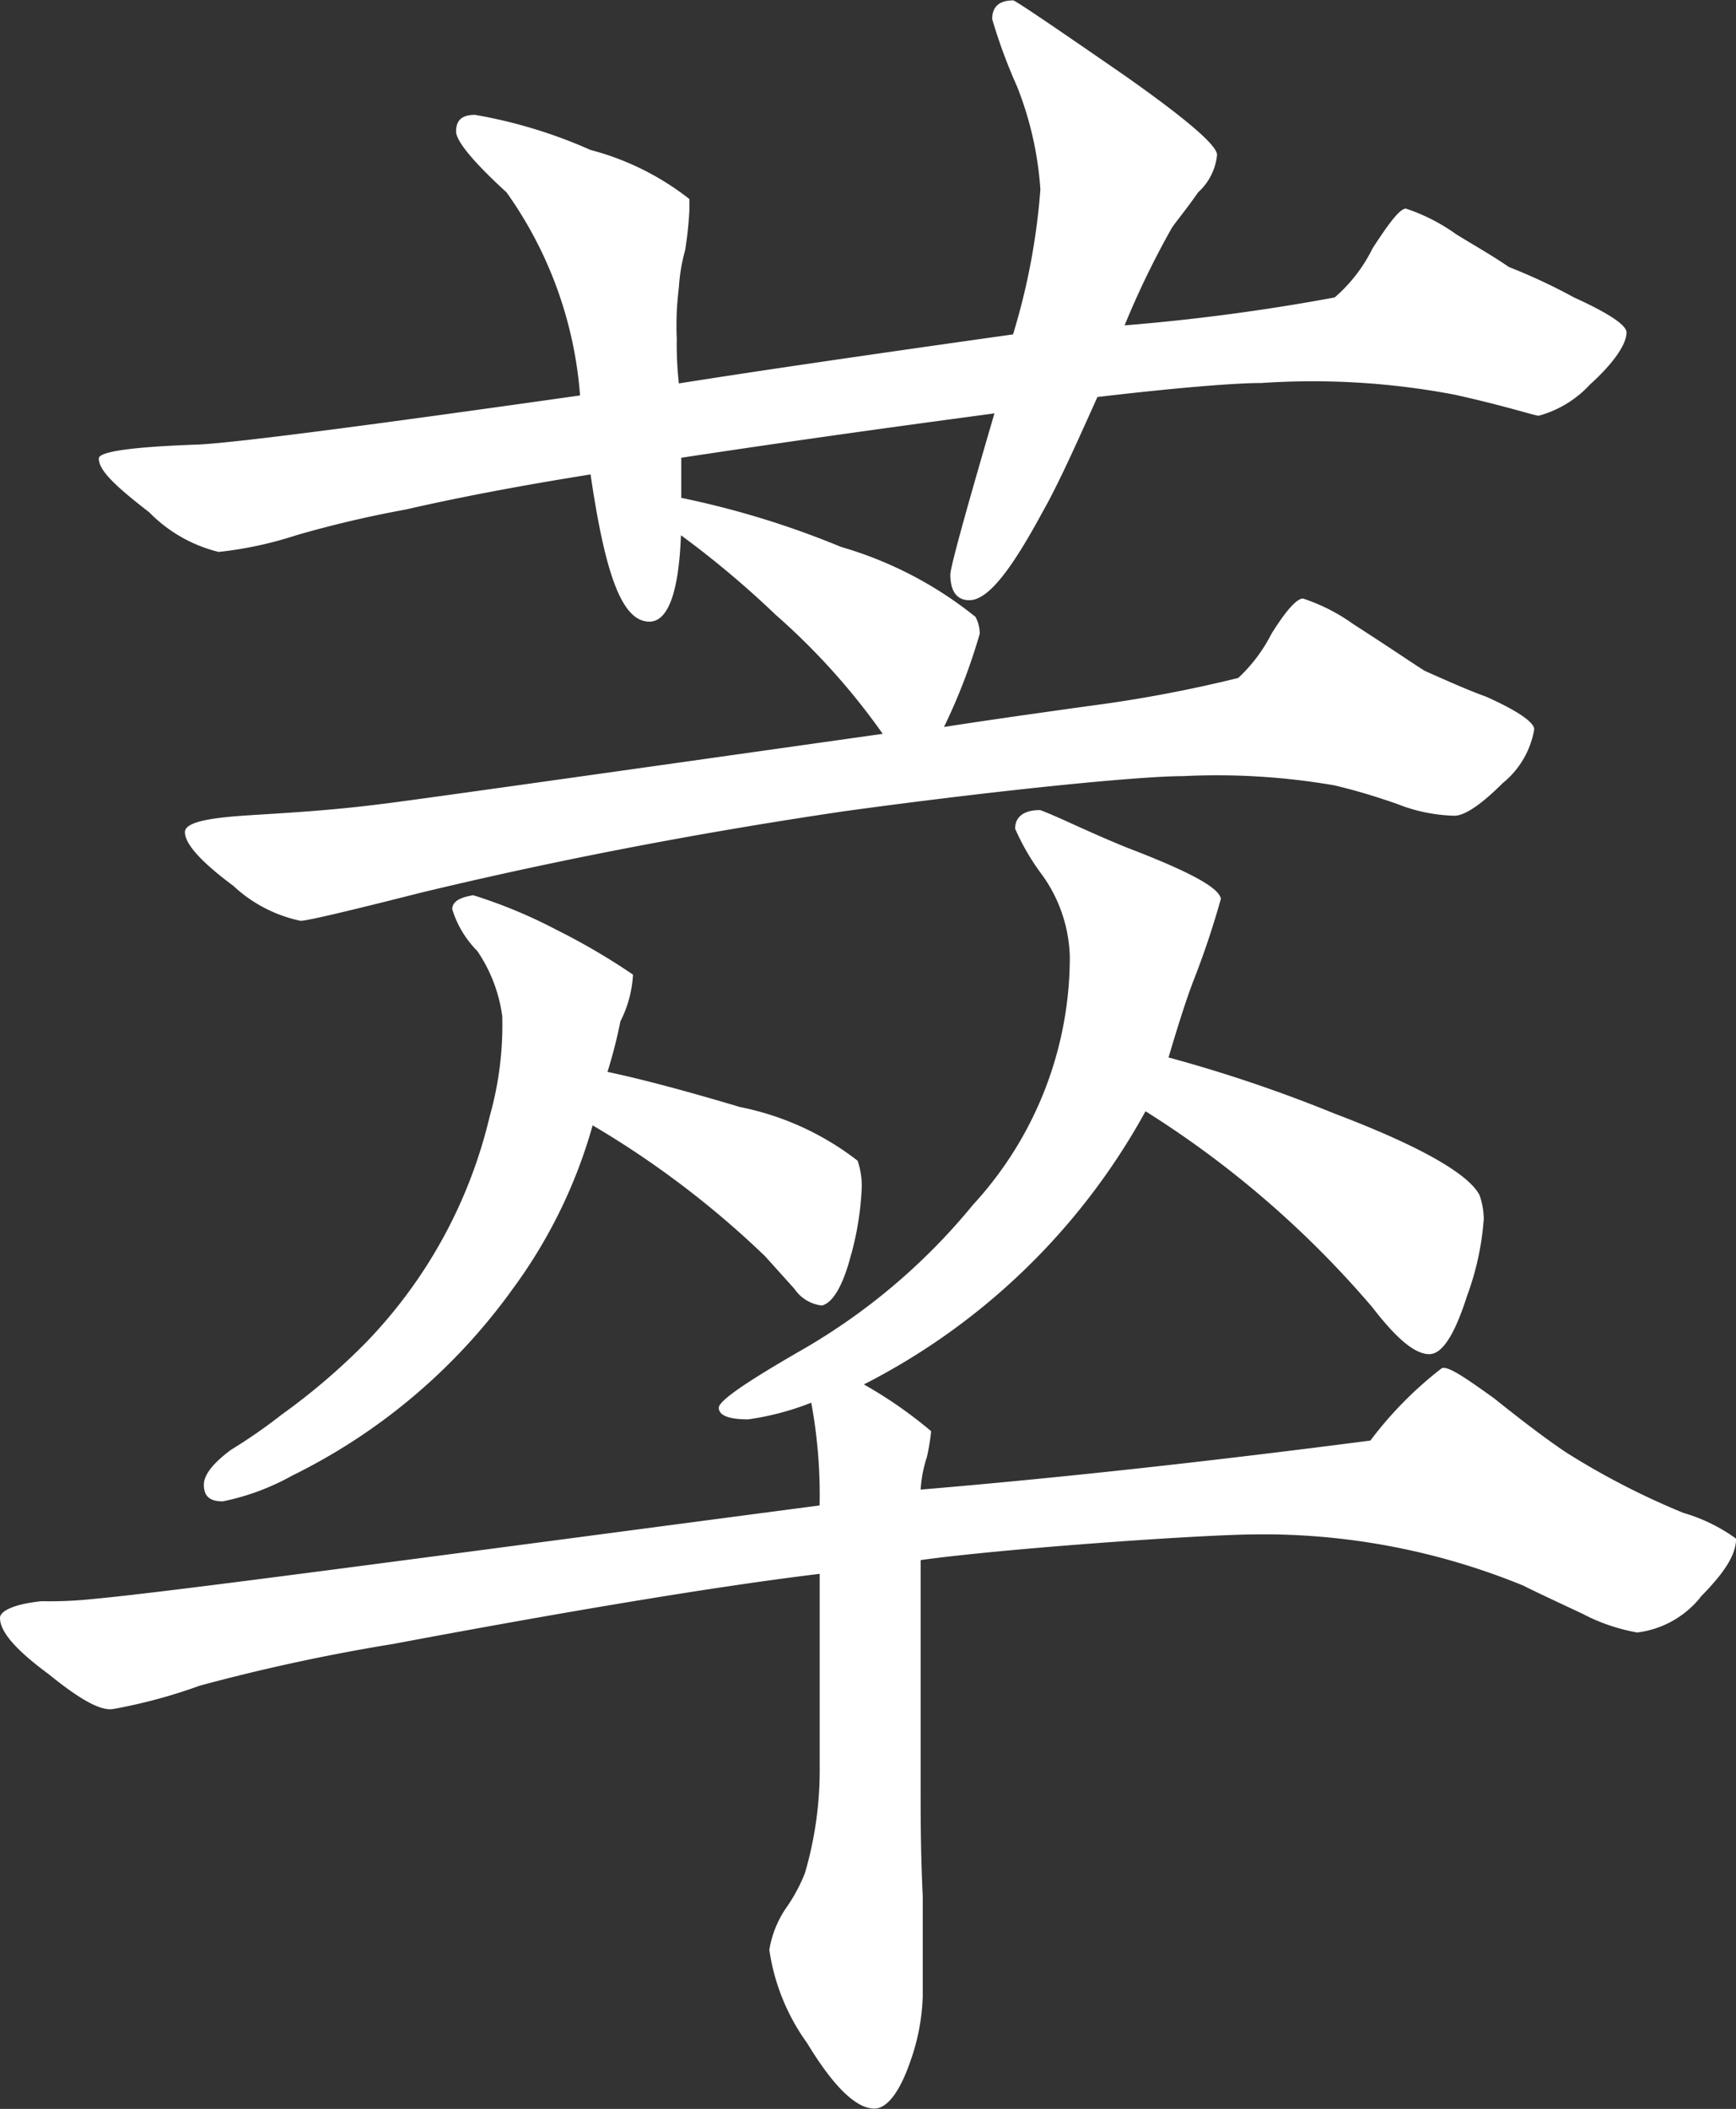
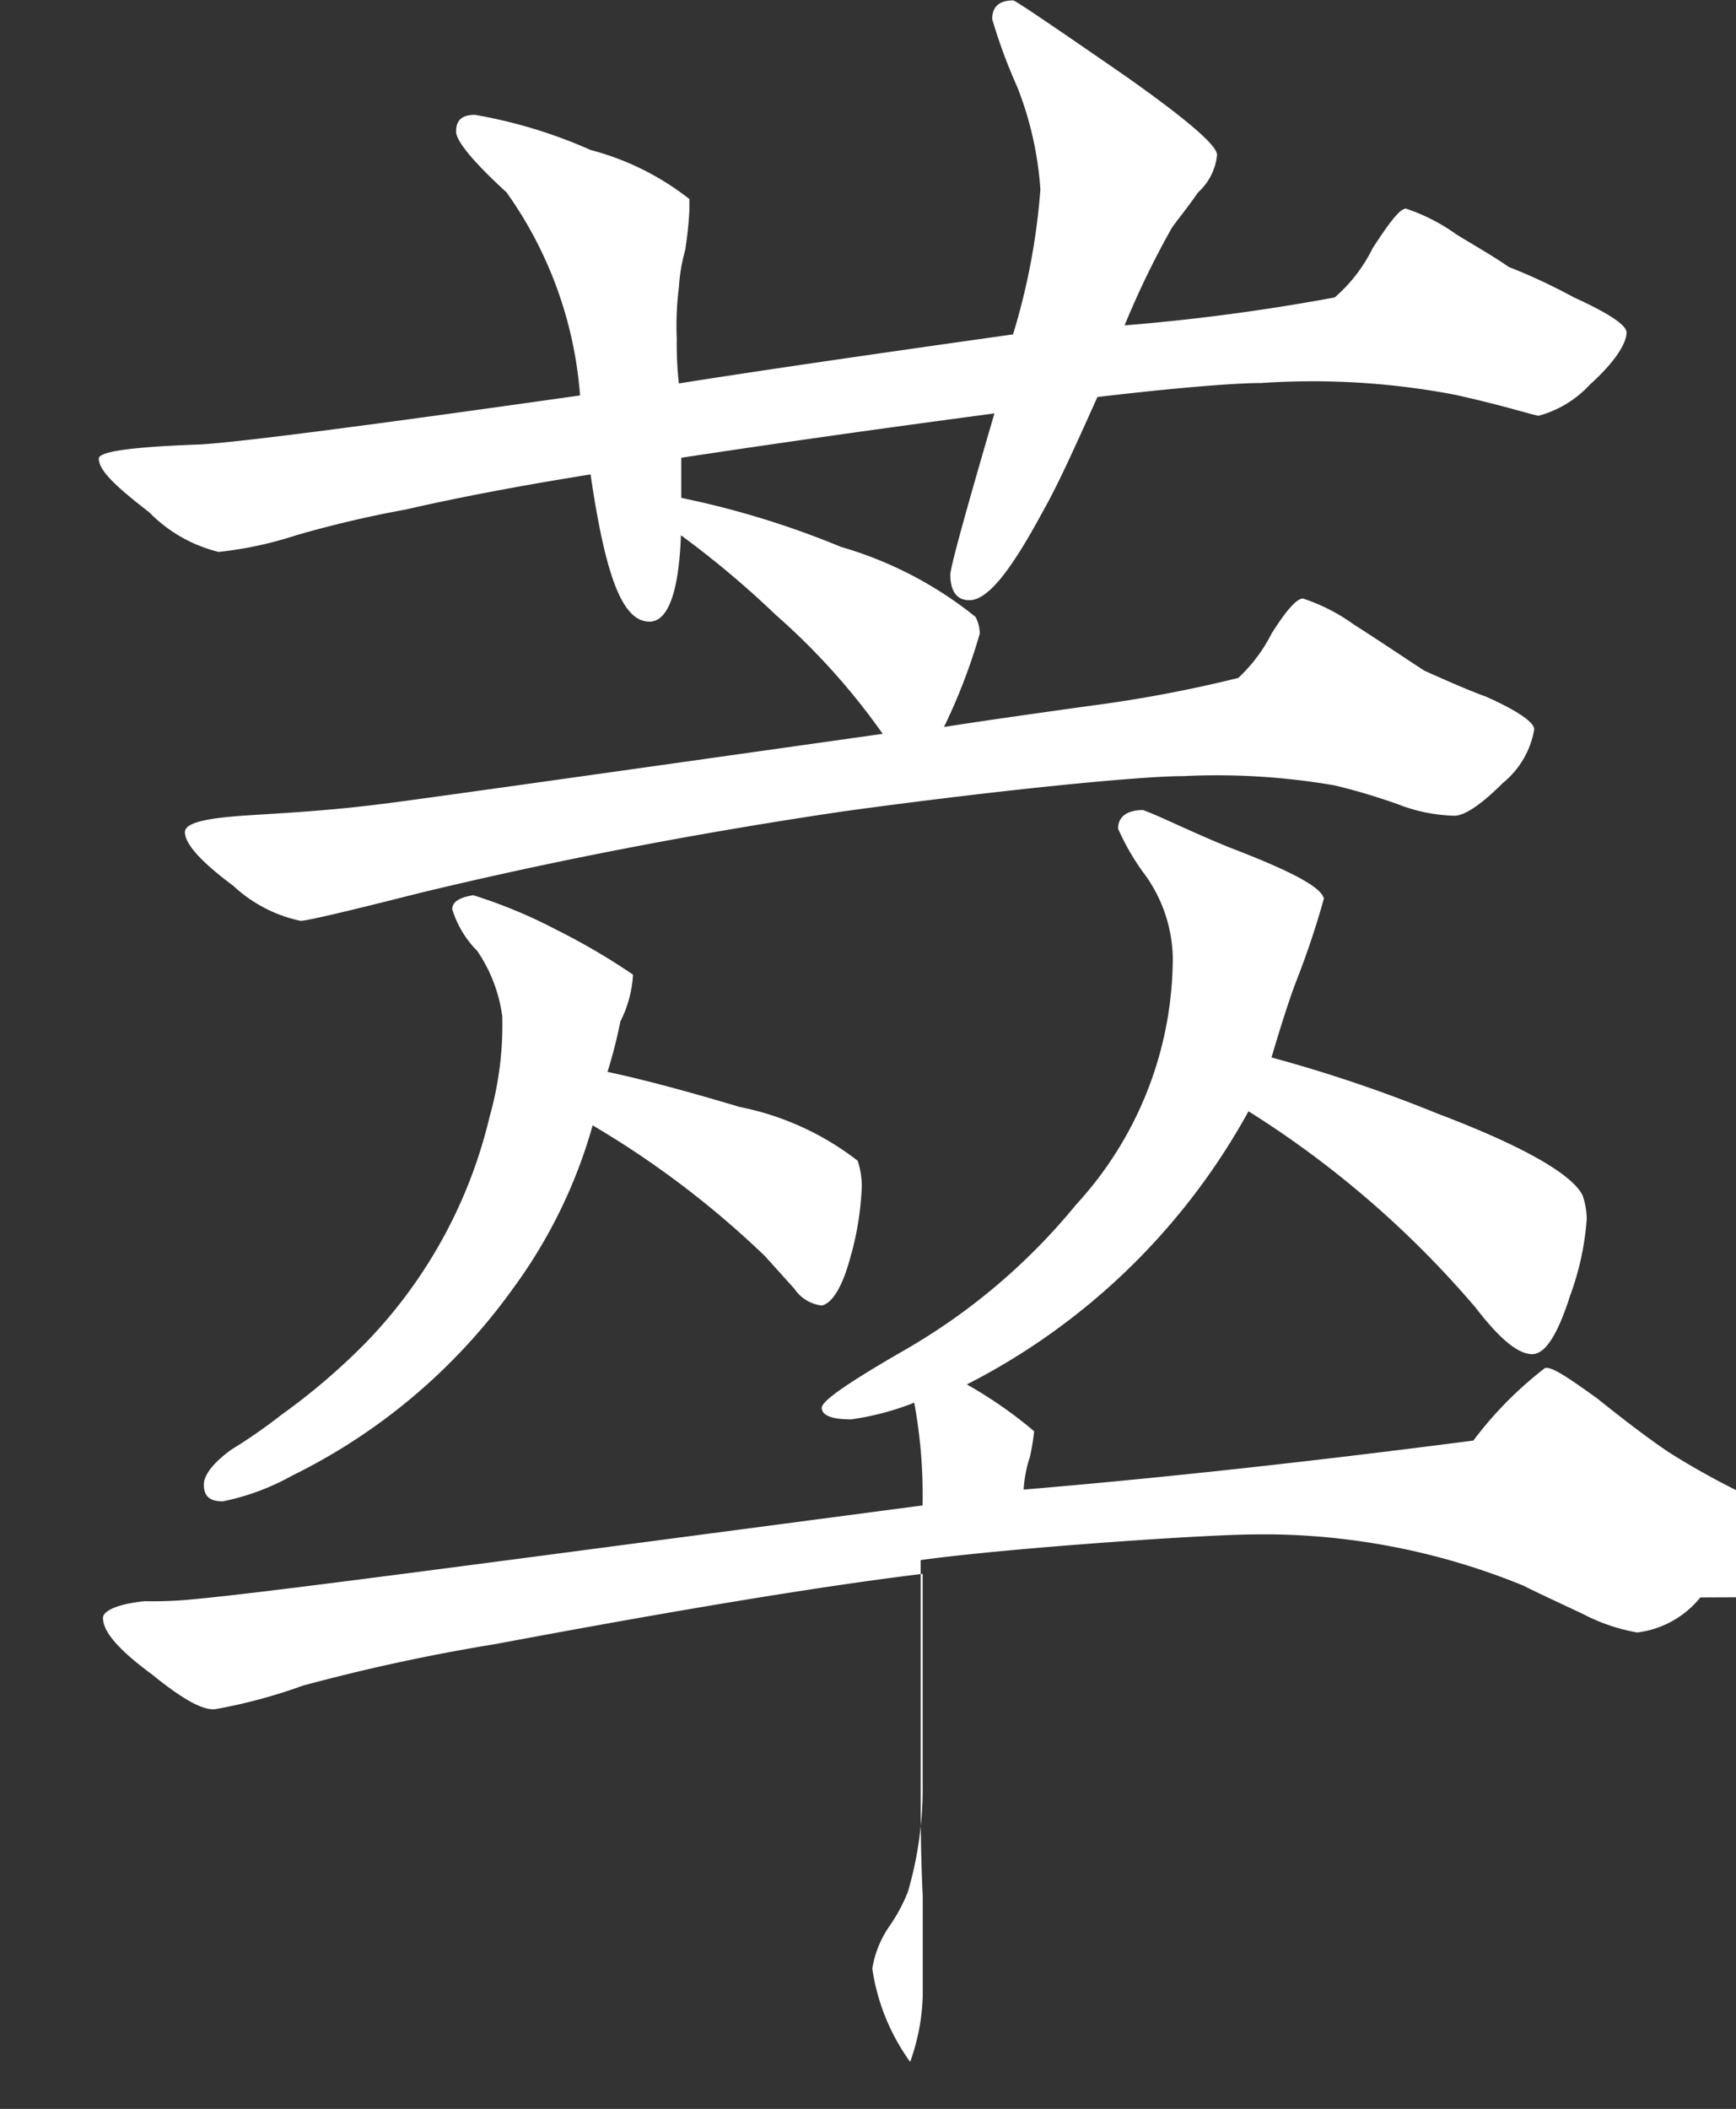
<svg xmlns="http://www.w3.org/2000/svg" width="20.821" height="25.284" viewBox="0 0 20.821 25.284">
  <rect x="0" y="0" width="20.821" height="25.284" fill="#333333" stroke="none" />
-   <path id="パス_32988" data-name="パス 32988" d="M22.107,90.383a1.151,1.151,0,0,1-.757.42,2.239,2.239,0,0,1-.655-.224c-.479-.224-.655-.308-.706-.336a8.246,8.246,0,0,0-3-.616h-.2c-.63,0-3.025.168-4.033.308v2.8c0,.28,0,.7.025,1.232v1.2a2.544,2.544,0,0,1-.151.784c-.126.364-.278.56-.429.56-.227,0-.5-.28-.806-.784a2.53,2.53,0,0,1-.454-1.119,1.245,1.245,0,0,1,.2-.5,2.028,2.028,0,0,0,.227-.42,4.4,4.4,0,0,0,.177-1.288V90.1c-1.16.14-2.874.42-5.118.841a23.052,23.052,0,0,0-2.318.5,6.354,6.354,0,0,1-1.034.279c-.151.028-.4-.111-.781-.42-.378-.279-.58-.5-.58-.672,0-.084.176-.168.5-.2a4.935,4.935,0,0,0,.63-.028c.908-.084,3.806-.476,8.7-1.12a6.078,6.078,0,0,0-.1-1.232,3.32,3.32,0,0,1-.756.2c-.252,0-.353-.055-.353-.139s.328-.309,1.008-.7a7.457,7.457,0,0,0,2.042-1.735,4.383,4.383,0,0,0,1.16-2.968,1.755,1.755,0,0,0-.328-.98,2.8,2.8,0,0,1-.328-.56c0-.139.1-.223.3-.223.227.084.554.252,1.033.447.731.28,1.109.476,1.135.616a10.183,10.183,0,0,1-.328.98q-.114.294-.3.923a17.2,17.2,0,0,1,1.991.673c1.034.392,1.614.728,1.74.98a.915.915,0,0,1,.05.28,3.349,3.349,0,0,1-.2.924c-.152.475-.3.7-.454.7-.177,0-.4-.195-.681-.56a11.866,11.866,0,0,0-2.722-2.352,7.988,7.988,0,0,1-3.378,3.275,5.26,5.26,0,0,1,.807.561,2.614,2.614,0,0,1-.051.309,1.539,1.539,0,0,0-.075.391c1.664-.14,3.453-.336,5.394-.588a4.548,4.548,0,0,1,.857-.868c.076-.027.277.111.63.364.454.365.731.56.857.644a9.086,9.086,0,0,0,1.412.728,2.037,2.037,0,0,1,.63.308c0,.2-.151.42-.428.7M20.8,75.823a1.3,1.3,0,0,1-.63.392c-.051,0-.378-.112-1.009-.252a9.1,9.1,0,0,0-2.318-.14c-.4,0-1.261.084-1.967.168-.277.617-.479,1.064-.655,1.373-.378.7-.656,1.063-.882,1.063-.152,0-.227-.112-.227-.307q0-.126.529-1.933c-.832.112-2.092.28-3.756.532V77.2a10.6,10.6,0,0,1,1.916.588,4.617,4.617,0,0,1,1.613.839.441.441,0,0,1,.051.2,6.987,6.987,0,0,1-.429,1.12q.53-.084,1.739-.252a16.062,16.062,0,0,0,1.79-.336,1.9,1.9,0,0,0,.4-.532q.264-.42.377-.42a2.24,2.24,0,0,1,.605.308c.479.308.757.5.857.56.253.112.5.224.732.308.378.168.579.308.579.392a1.058,1.058,0,0,1-.378.645c-.252.252-.454.391-.58.391a1.992,1.992,0,0,1-.68-.139c-.4-.141-.656-.2-.757-.225a8.294,8.294,0,0,0-1.814-.111c-.53,0-2.219.168-4.059.42-1.89.279-3.579.615-5.091.979q-1.324.336-1.437.336a1.692,1.692,0,0,1-.807-.42c-.378-.28-.58-.5-.58-.643,0-.113.252-.168.731-.2.428-.028.983-.055,1.638-.139.253-.029,2.244-.309,6-.84A8.139,8.139,0,0,0,11.015,78.6a11.4,11.4,0,0,0-1.134-.952c-.025.672-.151,1.036-.378,1.036-.328,0-.529-.559-.706-1.765-.882.141-1.613.282-2.218.421a13.238,13.238,0,0,0-1.311.308,4.541,4.541,0,0,1-.932.2,1.744,1.744,0,0,1-.832-.475c-.4-.309-.605-.5-.605-.645q0-.126,1.21-.168c.479-.027,1.991-.224,4.562-.588a4.818,4.818,0,0,0-.882-2.435c-.4-.365-.605-.617-.605-.729,0-.14.075-.2.227-.2a5.872,5.872,0,0,1,1.386.421,3.25,3.25,0,0,1,1.185.588v.139a4.389,4.389,0,0,1-.051.476,2.152,2.152,0,0,0-.075.448,3.645,3.645,0,0,0-.025.616,4.208,4.208,0,0,0,.025.532q1.323-.21,4.008-.588a7.974,7.974,0,0,0,.328-1.737,4.092,4.092,0,0,0-.278-1.231,6.376,6.376,0,0,1-.3-.812c0-.14.075-.224.252-.224.025,0,.479.308,1.336.9.756.532,1.109.84,1.109.952a.7.7,0,0,1-.227.449c-.176.252-.3.391-.327.447a10.384,10.384,0,0,0-.555,1.148,24.746,24.746,0,0,0,2.52-.335,1.871,1.871,0,0,0,.454-.588c.2-.309.328-.477.4-.477a2.255,2.255,0,0,1,.605.309c.226.139.428.252.63.391a6.9,6.9,0,0,1,.781.365c.429.195.63.335.63.419,0,.14-.151.364-.428.616M11.923,86.267c-.1.392-.227.588-.353.616a.46.46,0,0,1-.328-.2l-.353-.392a11.138,11.138,0,0,0-2.067-1.568,6.07,6.07,0,0,1-.958,1.96,7.118,7.118,0,0,1-2.647,2.24,2.874,2.874,0,0,1-.831.308c-.151,0-.227-.056-.227-.2,0-.112.1-.251.327-.419a6.449,6.449,0,0,0,.605-.42A7.769,7.769,0,0,0,6.1,87.33a5.814,5.814,0,0,0,1.487-2.714,4.028,4.028,0,0,0,.151-1.2,1.814,1.814,0,0,0-.3-.784,1.218,1.218,0,0,1-.3-.5c0-.084.076-.14.252-.168a6.02,6.02,0,0,1,1.009.42,7.8,7.8,0,0,1,.907.532,1.4,1.4,0,0,1-.151.56A5.934,5.934,0,0,1,9,84.082q.6.126,1.588.421A3.375,3.375,0,0,1,12,85.147a.956.956,0,0,1,.05.308,3.6,3.6,0,0,1-.126.812" transform="translate(-1.714 -71.231)" fill="#fff" />
+   <path id="パス_32988" data-name="パス 32988" d="M22.107,90.383a1.151,1.151,0,0,1-.757.42,2.239,2.239,0,0,1-.655-.224c-.479-.224-.655-.308-.706-.336a8.246,8.246,0,0,0-3-.616h-.2c-.63,0-3.025.168-4.033.308v2.8c0,.28,0,.7.025,1.232v1.2a2.544,2.544,0,0,1-.151.784a2.53,2.53,0,0,1-.454-1.119,1.245,1.245,0,0,1,.2-.5,2.028,2.028,0,0,0,.227-.42,4.4,4.4,0,0,0,.177-1.288V90.1c-1.16.14-2.874.42-5.118.841a23.052,23.052,0,0,0-2.318.5,6.354,6.354,0,0,1-1.034.279c-.151.028-.4-.111-.781-.42-.378-.279-.58-.5-.58-.672,0-.084.176-.168.5-.2a4.935,4.935,0,0,0,.63-.028c.908-.084,3.806-.476,8.7-1.12a6.078,6.078,0,0,0-.1-1.232,3.32,3.32,0,0,1-.756.2c-.252,0-.353-.055-.353-.139s.328-.309,1.008-.7a7.457,7.457,0,0,0,2.042-1.735,4.383,4.383,0,0,0,1.16-2.968,1.755,1.755,0,0,0-.328-.98,2.8,2.8,0,0,1-.328-.56c0-.139.1-.223.3-.223.227.084.554.252,1.033.447.731.28,1.109.476,1.135.616a10.183,10.183,0,0,1-.328.98q-.114.294-.3.923a17.2,17.2,0,0,1,1.991.673c1.034.392,1.614.728,1.74.98a.915.915,0,0,1,.05.28,3.349,3.349,0,0,1-.2.924c-.152.475-.3.7-.454.7-.177,0-.4-.195-.681-.56a11.866,11.866,0,0,0-2.722-2.352,7.988,7.988,0,0,1-3.378,3.275,5.26,5.26,0,0,1,.807.561,2.614,2.614,0,0,1-.051.309,1.539,1.539,0,0,0-.075.391c1.664-.14,3.453-.336,5.394-.588a4.548,4.548,0,0,1,.857-.868c.076-.027.277.111.63.364.454.365.731.56.857.644a9.086,9.086,0,0,0,1.412.728,2.037,2.037,0,0,1,.63.308c0,.2-.151.42-.428.7M20.8,75.823a1.3,1.3,0,0,1-.63.392c-.051,0-.378-.112-1.009-.252a9.1,9.1,0,0,0-2.318-.14c-.4,0-1.261.084-1.967.168-.277.617-.479,1.064-.655,1.373-.378.7-.656,1.063-.882,1.063-.152,0-.227-.112-.227-.307q0-.126.529-1.933c-.832.112-2.092.28-3.756.532V77.2a10.6,10.6,0,0,1,1.916.588,4.617,4.617,0,0,1,1.613.839.441.441,0,0,1,.051.2,6.987,6.987,0,0,1-.429,1.12q.53-.084,1.739-.252a16.062,16.062,0,0,0,1.79-.336,1.9,1.9,0,0,0,.4-.532q.264-.42.377-.42a2.24,2.24,0,0,1,.605.308c.479.308.757.5.857.56.253.112.5.224.732.308.378.168.579.308.579.392a1.058,1.058,0,0,1-.378.645c-.252.252-.454.391-.58.391a1.992,1.992,0,0,1-.68-.139c-.4-.141-.656-.2-.757-.225a8.294,8.294,0,0,0-1.814-.111c-.53,0-2.219.168-4.059.42-1.89.279-3.579.615-5.091.979q-1.324.336-1.437.336a1.692,1.692,0,0,1-.807-.42c-.378-.28-.58-.5-.58-.643,0-.113.252-.168.731-.2.428-.028.983-.055,1.638-.139.253-.029,2.244-.309,6-.84A8.139,8.139,0,0,0,11.015,78.6a11.4,11.4,0,0,0-1.134-.952c-.025.672-.151,1.036-.378,1.036-.328,0-.529-.559-.706-1.765-.882.141-1.613.282-2.218.421a13.238,13.238,0,0,0-1.311.308,4.541,4.541,0,0,1-.932.2,1.744,1.744,0,0,1-.832-.475c-.4-.309-.605-.5-.605-.645q0-.126,1.21-.168c.479-.027,1.991-.224,4.562-.588a4.818,4.818,0,0,0-.882-2.435c-.4-.365-.605-.617-.605-.729,0-.14.075-.2.227-.2a5.872,5.872,0,0,1,1.386.421,3.25,3.25,0,0,1,1.185.588v.139a4.389,4.389,0,0,1-.051.476,2.152,2.152,0,0,0-.075.448,3.645,3.645,0,0,0-.025.616,4.208,4.208,0,0,0,.025.532q1.323-.21,4.008-.588a7.974,7.974,0,0,0,.328-1.737,4.092,4.092,0,0,0-.278-1.231,6.376,6.376,0,0,1-.3-.812c0-.14.075-.224.252-.224.025,0,.479.308,1.336.9.756.532,1.109.84,1.109.952a.7.7,0,0,1-.227.449c-.176.252-.3.391-.327.447a10.384,10.384,0,0,0-.555,1.148,24.746,24.746,0,0,0,2.52-.335,1.871,1.871,0,0,0,.454-.588c.2-.309.328-.477.4-.477a2.255,2.255,0,0,1,.605.309c.226.139.428.252.63.391a6.9,6.9,0,0,1,.781.365c.429.195.63.335.63.419,0,.14-.151.364-.428.616M11.923,86.267c-.1.392-.227.588-.353.616a.46.46,0,0,1-.328-.2l-.353-.392a11.138,11.138,0,0,0-2.067-1.568,6.07,6.07,0,0,1-.958,1.96,7.118,7.118,0,0,1-2.647,2.24,2.874,2.874,0,0,1-.831.308c-.151,0-.227-.056-.227-.2,0-.112.1-.251.327-.419a6.449,6.449,0,0,0,.605-.42A7.769,7.769,0,0,0,6.1,87.33a5.814,5.814,0,0,0,1.487-2.714,4.028,4.028,0,0,0,.151-1.2,1.814,1.814,0,0,0-.3-.784,1.218,1.218,0,0,1-.3-.5c0-.084.076-.14.252-.168a6.02,6.02,0,0,1,1.009.42,7.8,7.8,0,0,1,.907.532,1.4,1.4,0,0,1-.151.56A5.934,5.934,0,0,1,9,84.082q.6.126,1.588.421A3.375,3.375,0,0,1,12,85.147a.956.956,0,0,1,.05.308,3.6,3.6,0,0,1-.126.812" transform="translate(-1.714 -71.231)" fill="#fff" />
</svg>